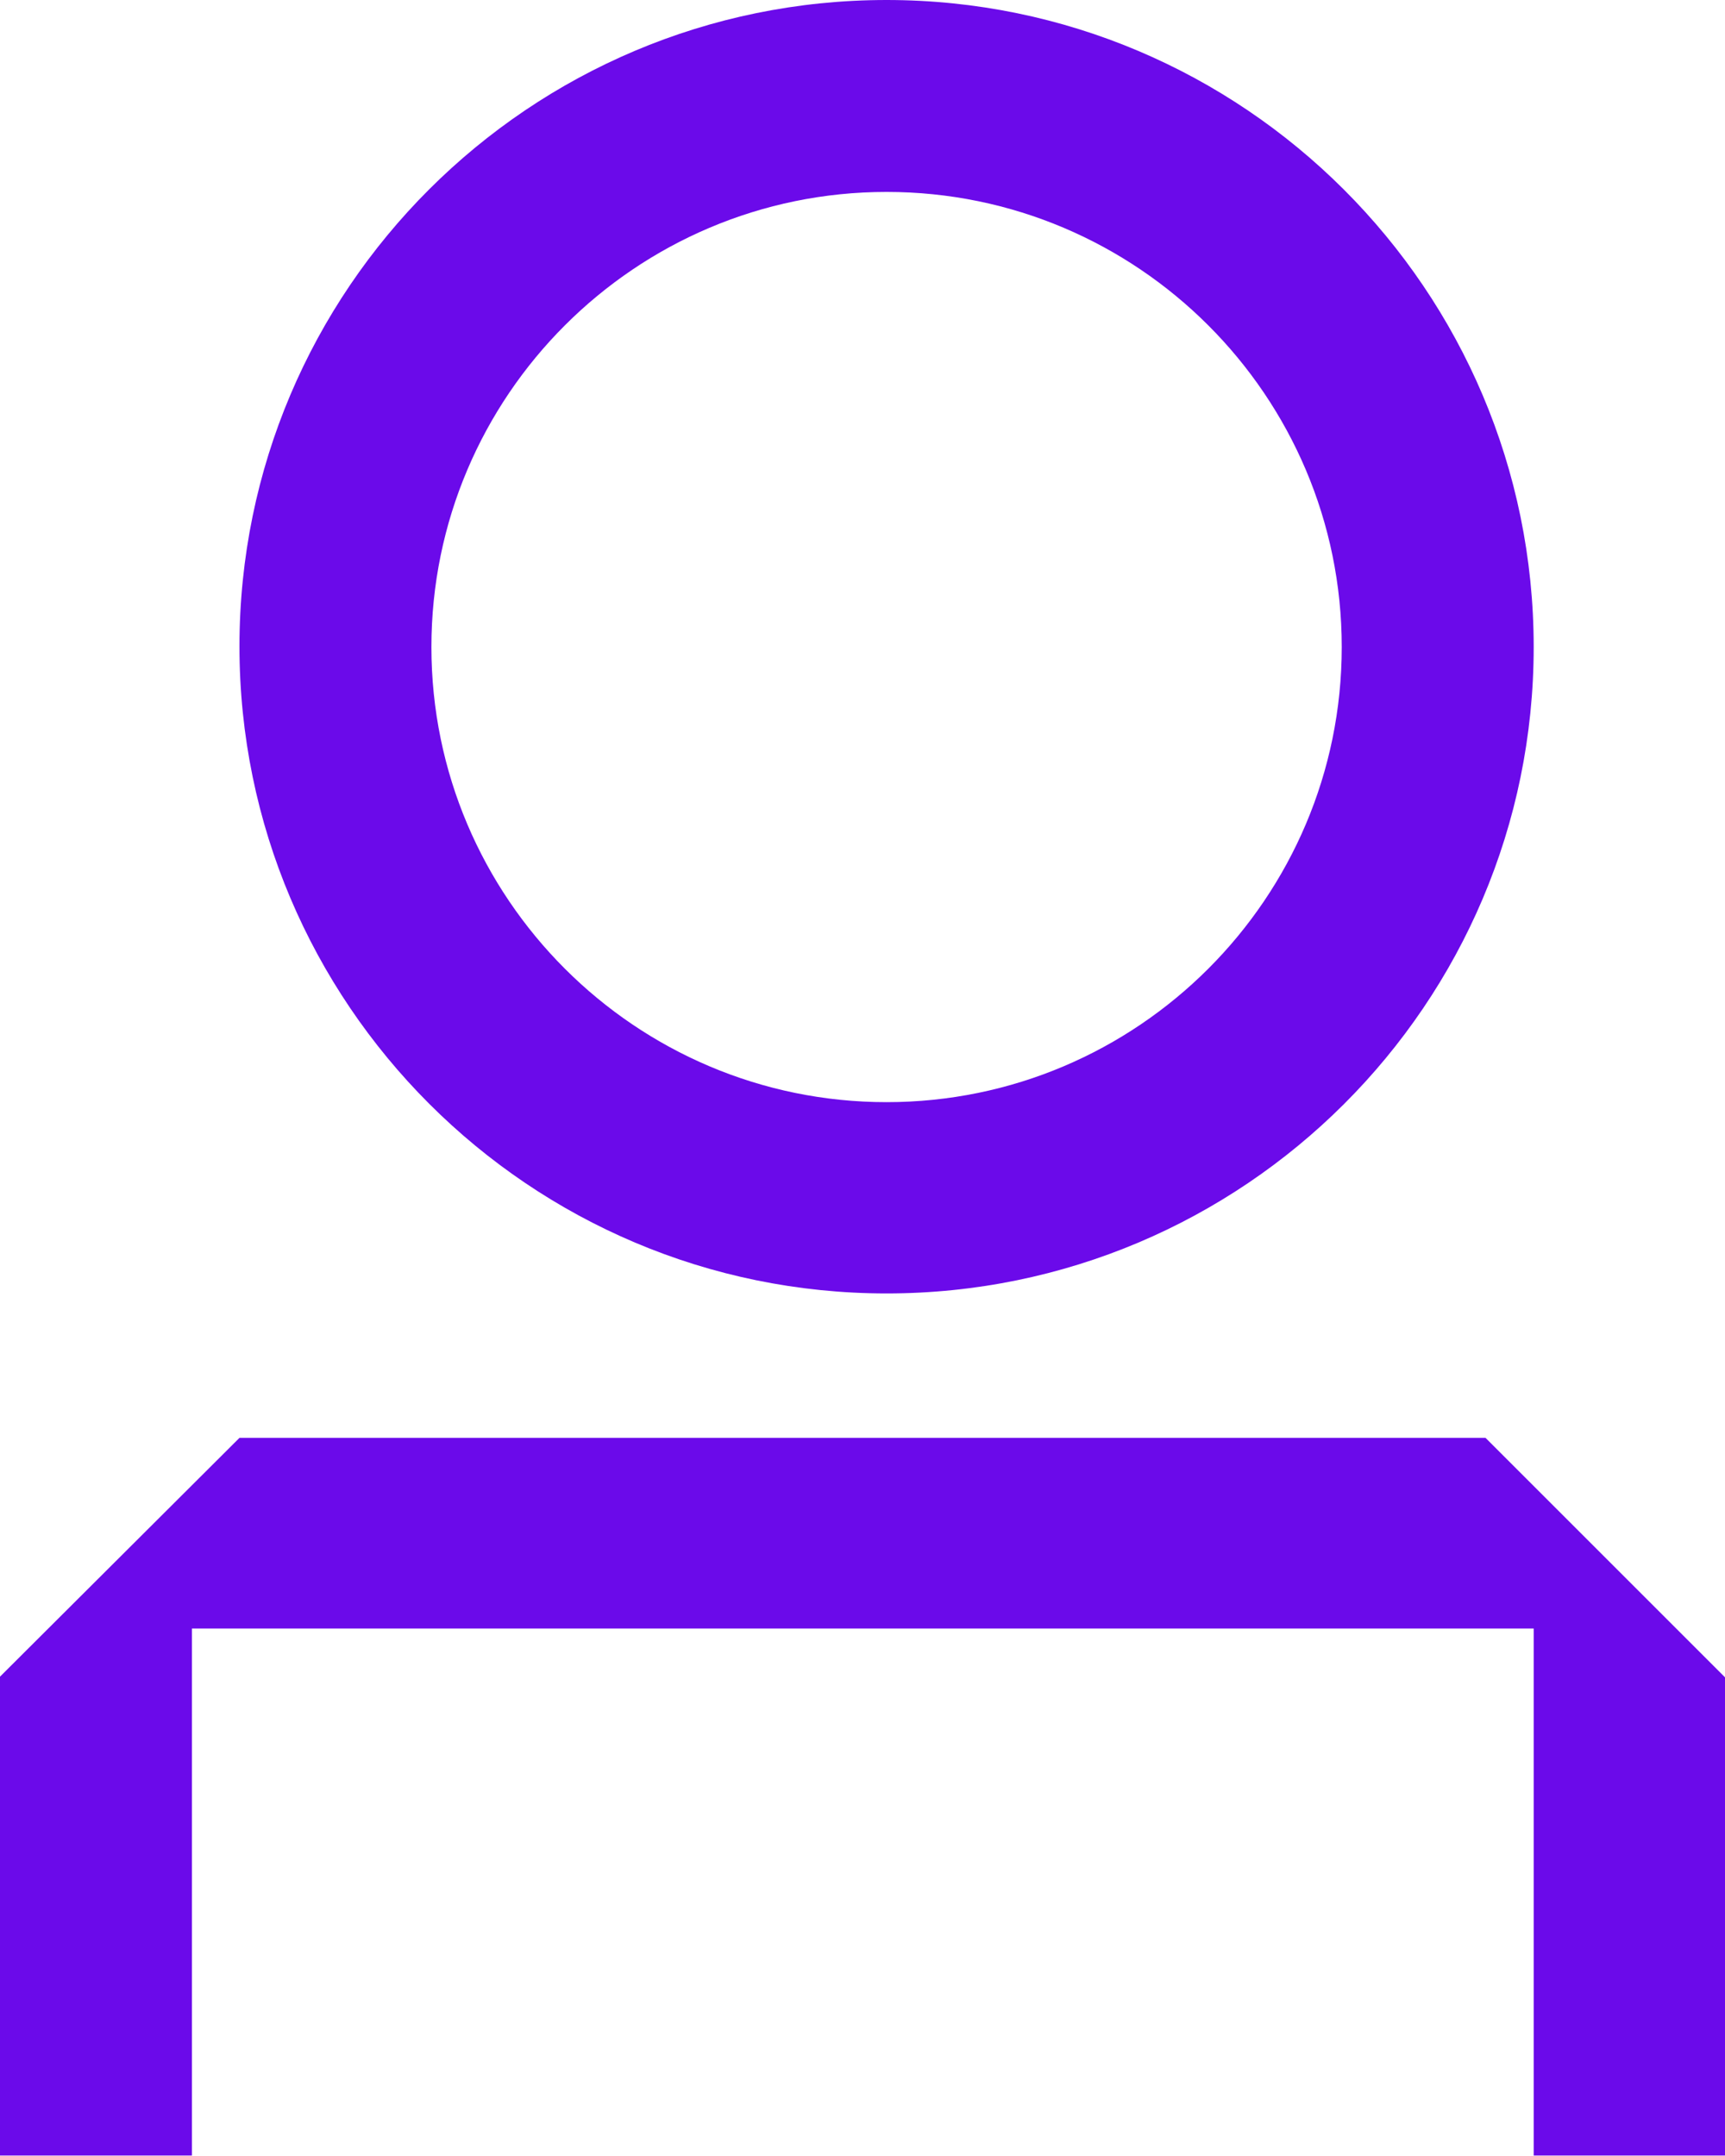
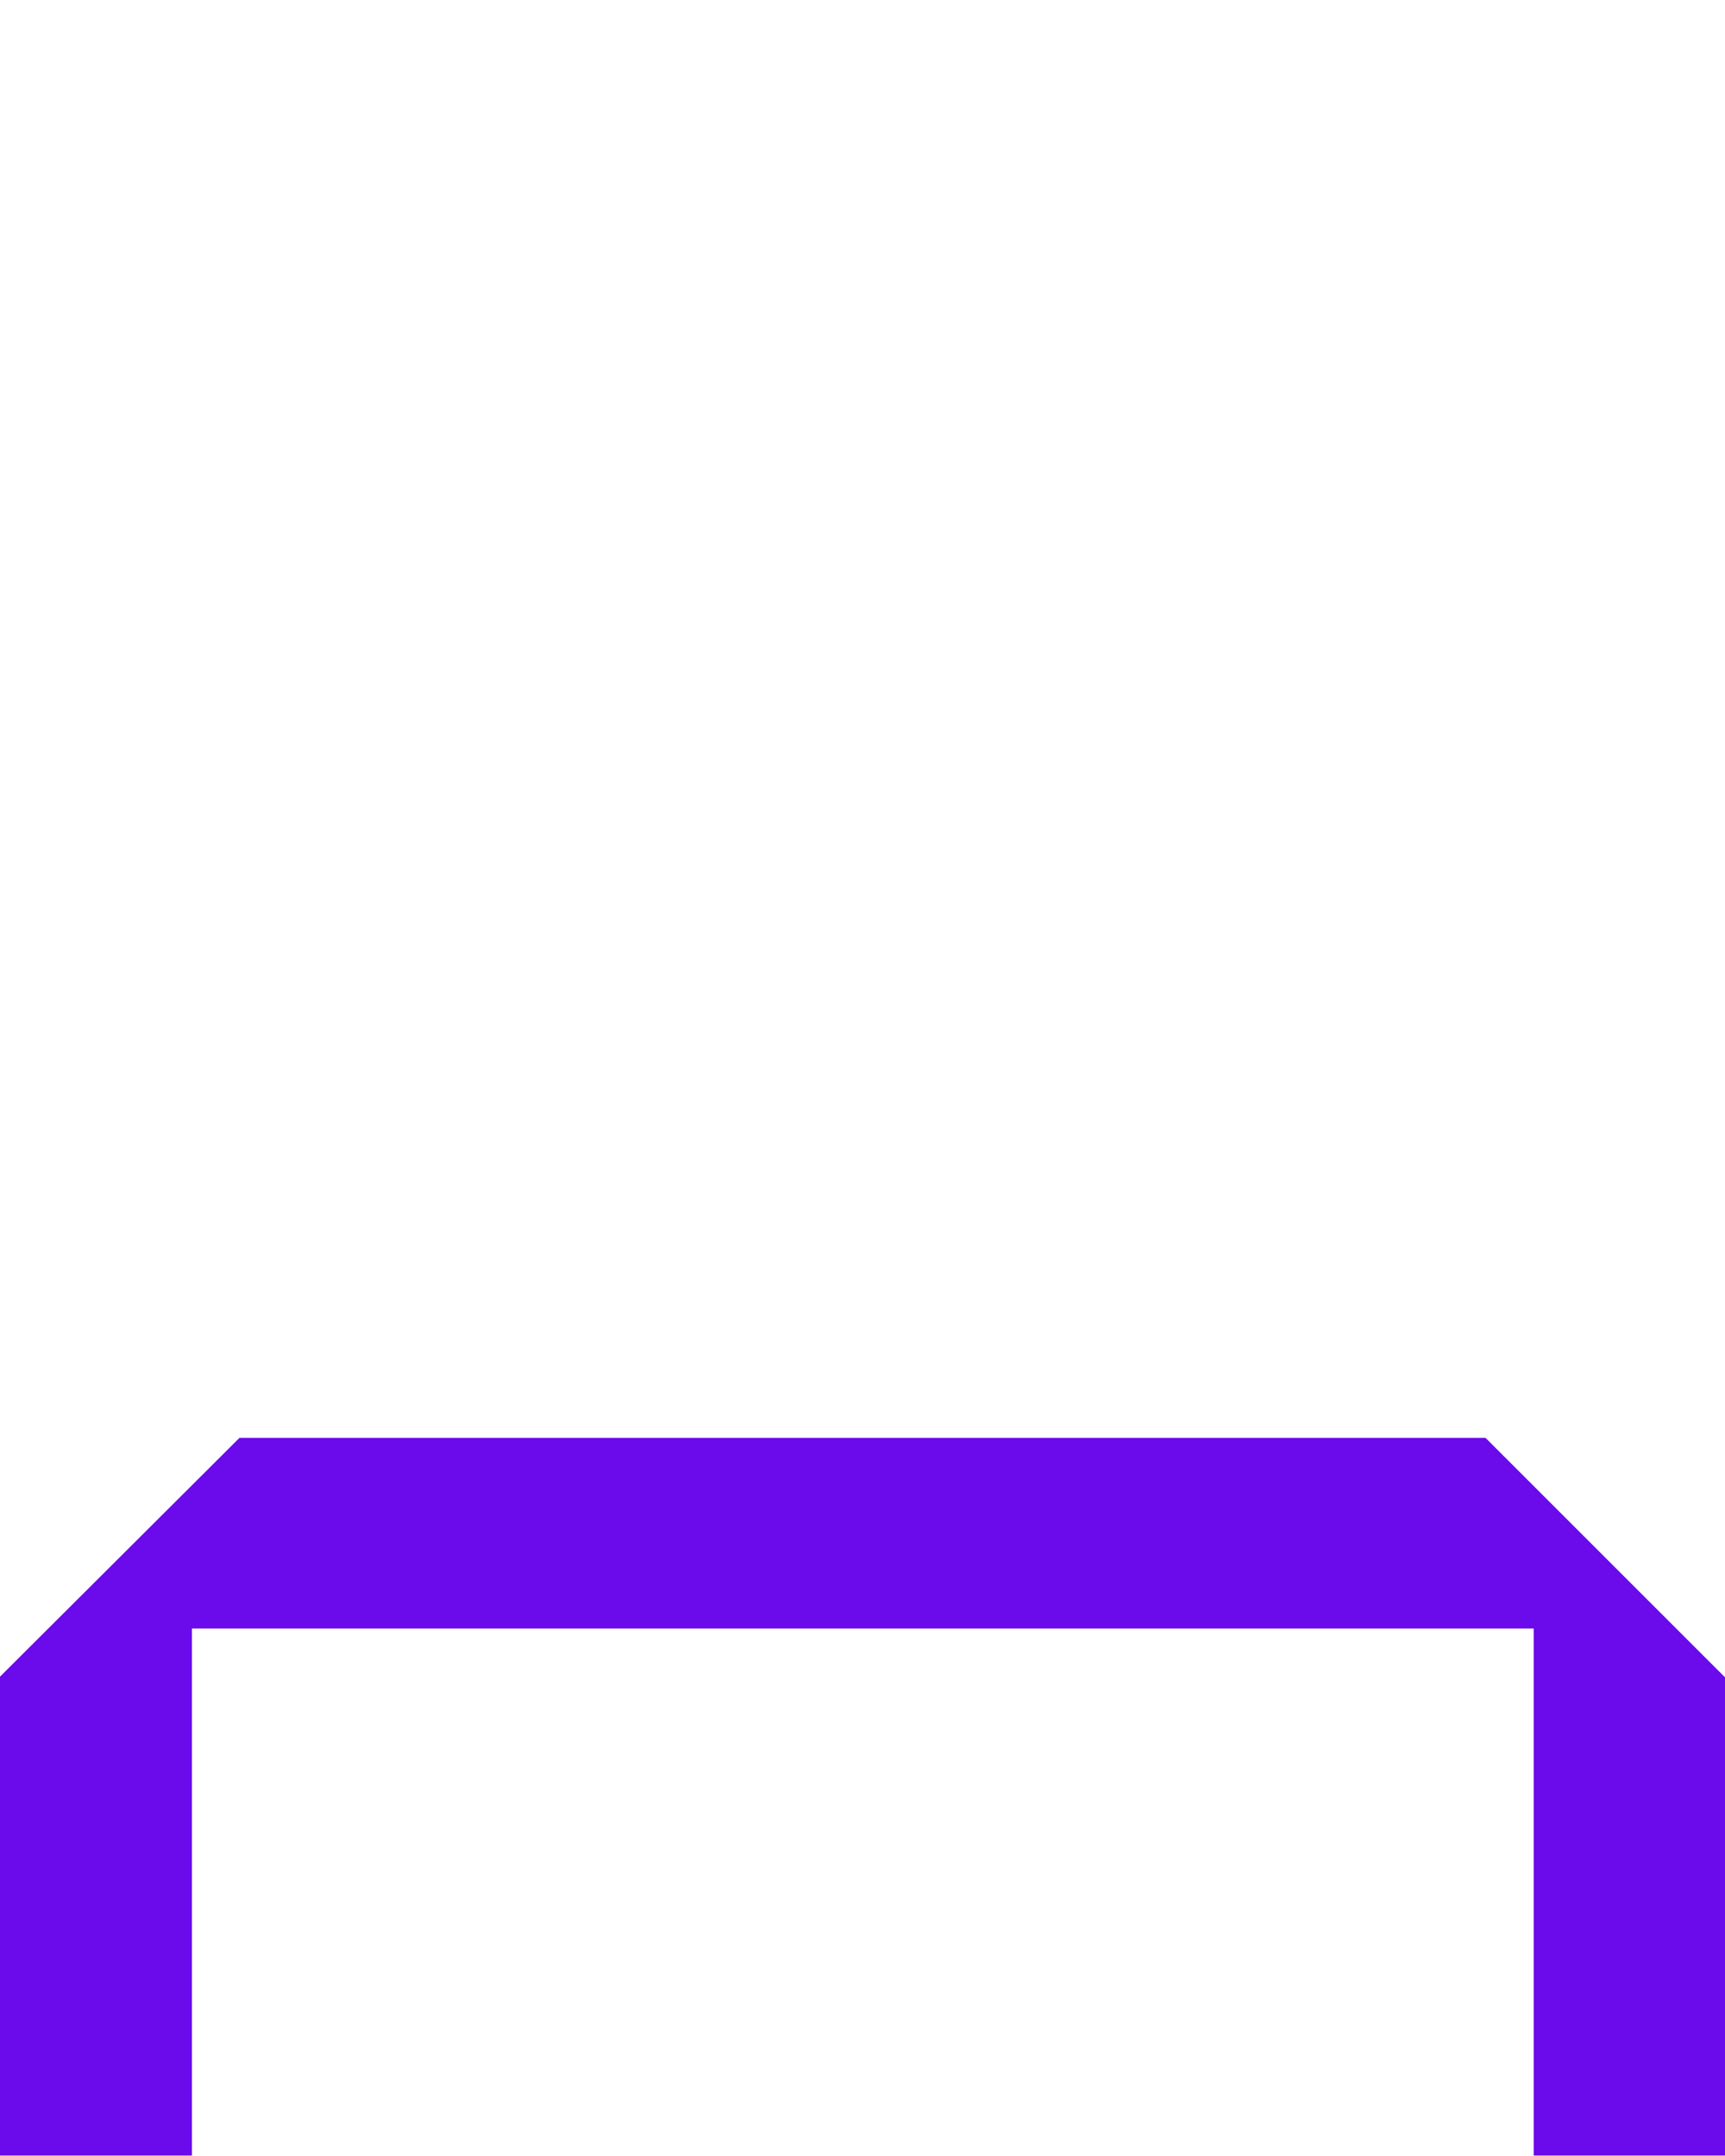
<svg xmlns="http://www.w3.org/2000/svg" version="1.1" x="0px" y="0px" width="26.87px" height="33.59px" viewBox="0 0 26.87 33.59" style="overflow:visible;enable-background:new 0 0 26.87 33.59;" xml:space="preserve">
  <style type="text/css">
	.st0{fill:#6B0AEA;}
</style>
  <defs>
</defs>
  <g>
    <path class="st0" d="M26.87,33.59v-7.46l-3.73-3.73H3.73L0,26.12v7.46h2.99v-8.21h20.9v8.21H26.87z" />
-     <path class="st0" d="M13.81,20.15c-5.56,0-10.08-4.52-10.08-10.08S8.25,0,13.81,0s10.08,4.52,10.08,10.08S19.37,20.15,13.81,20.15z    M13.81,2.99c-3.91,0-7.09,3.18-7.09,7.09s3.18,7.09,7.09,7.09s7.09-3.18,7.09-7.09S17.72,2.99,13.81,2.99z" />
  </g>
</svg>